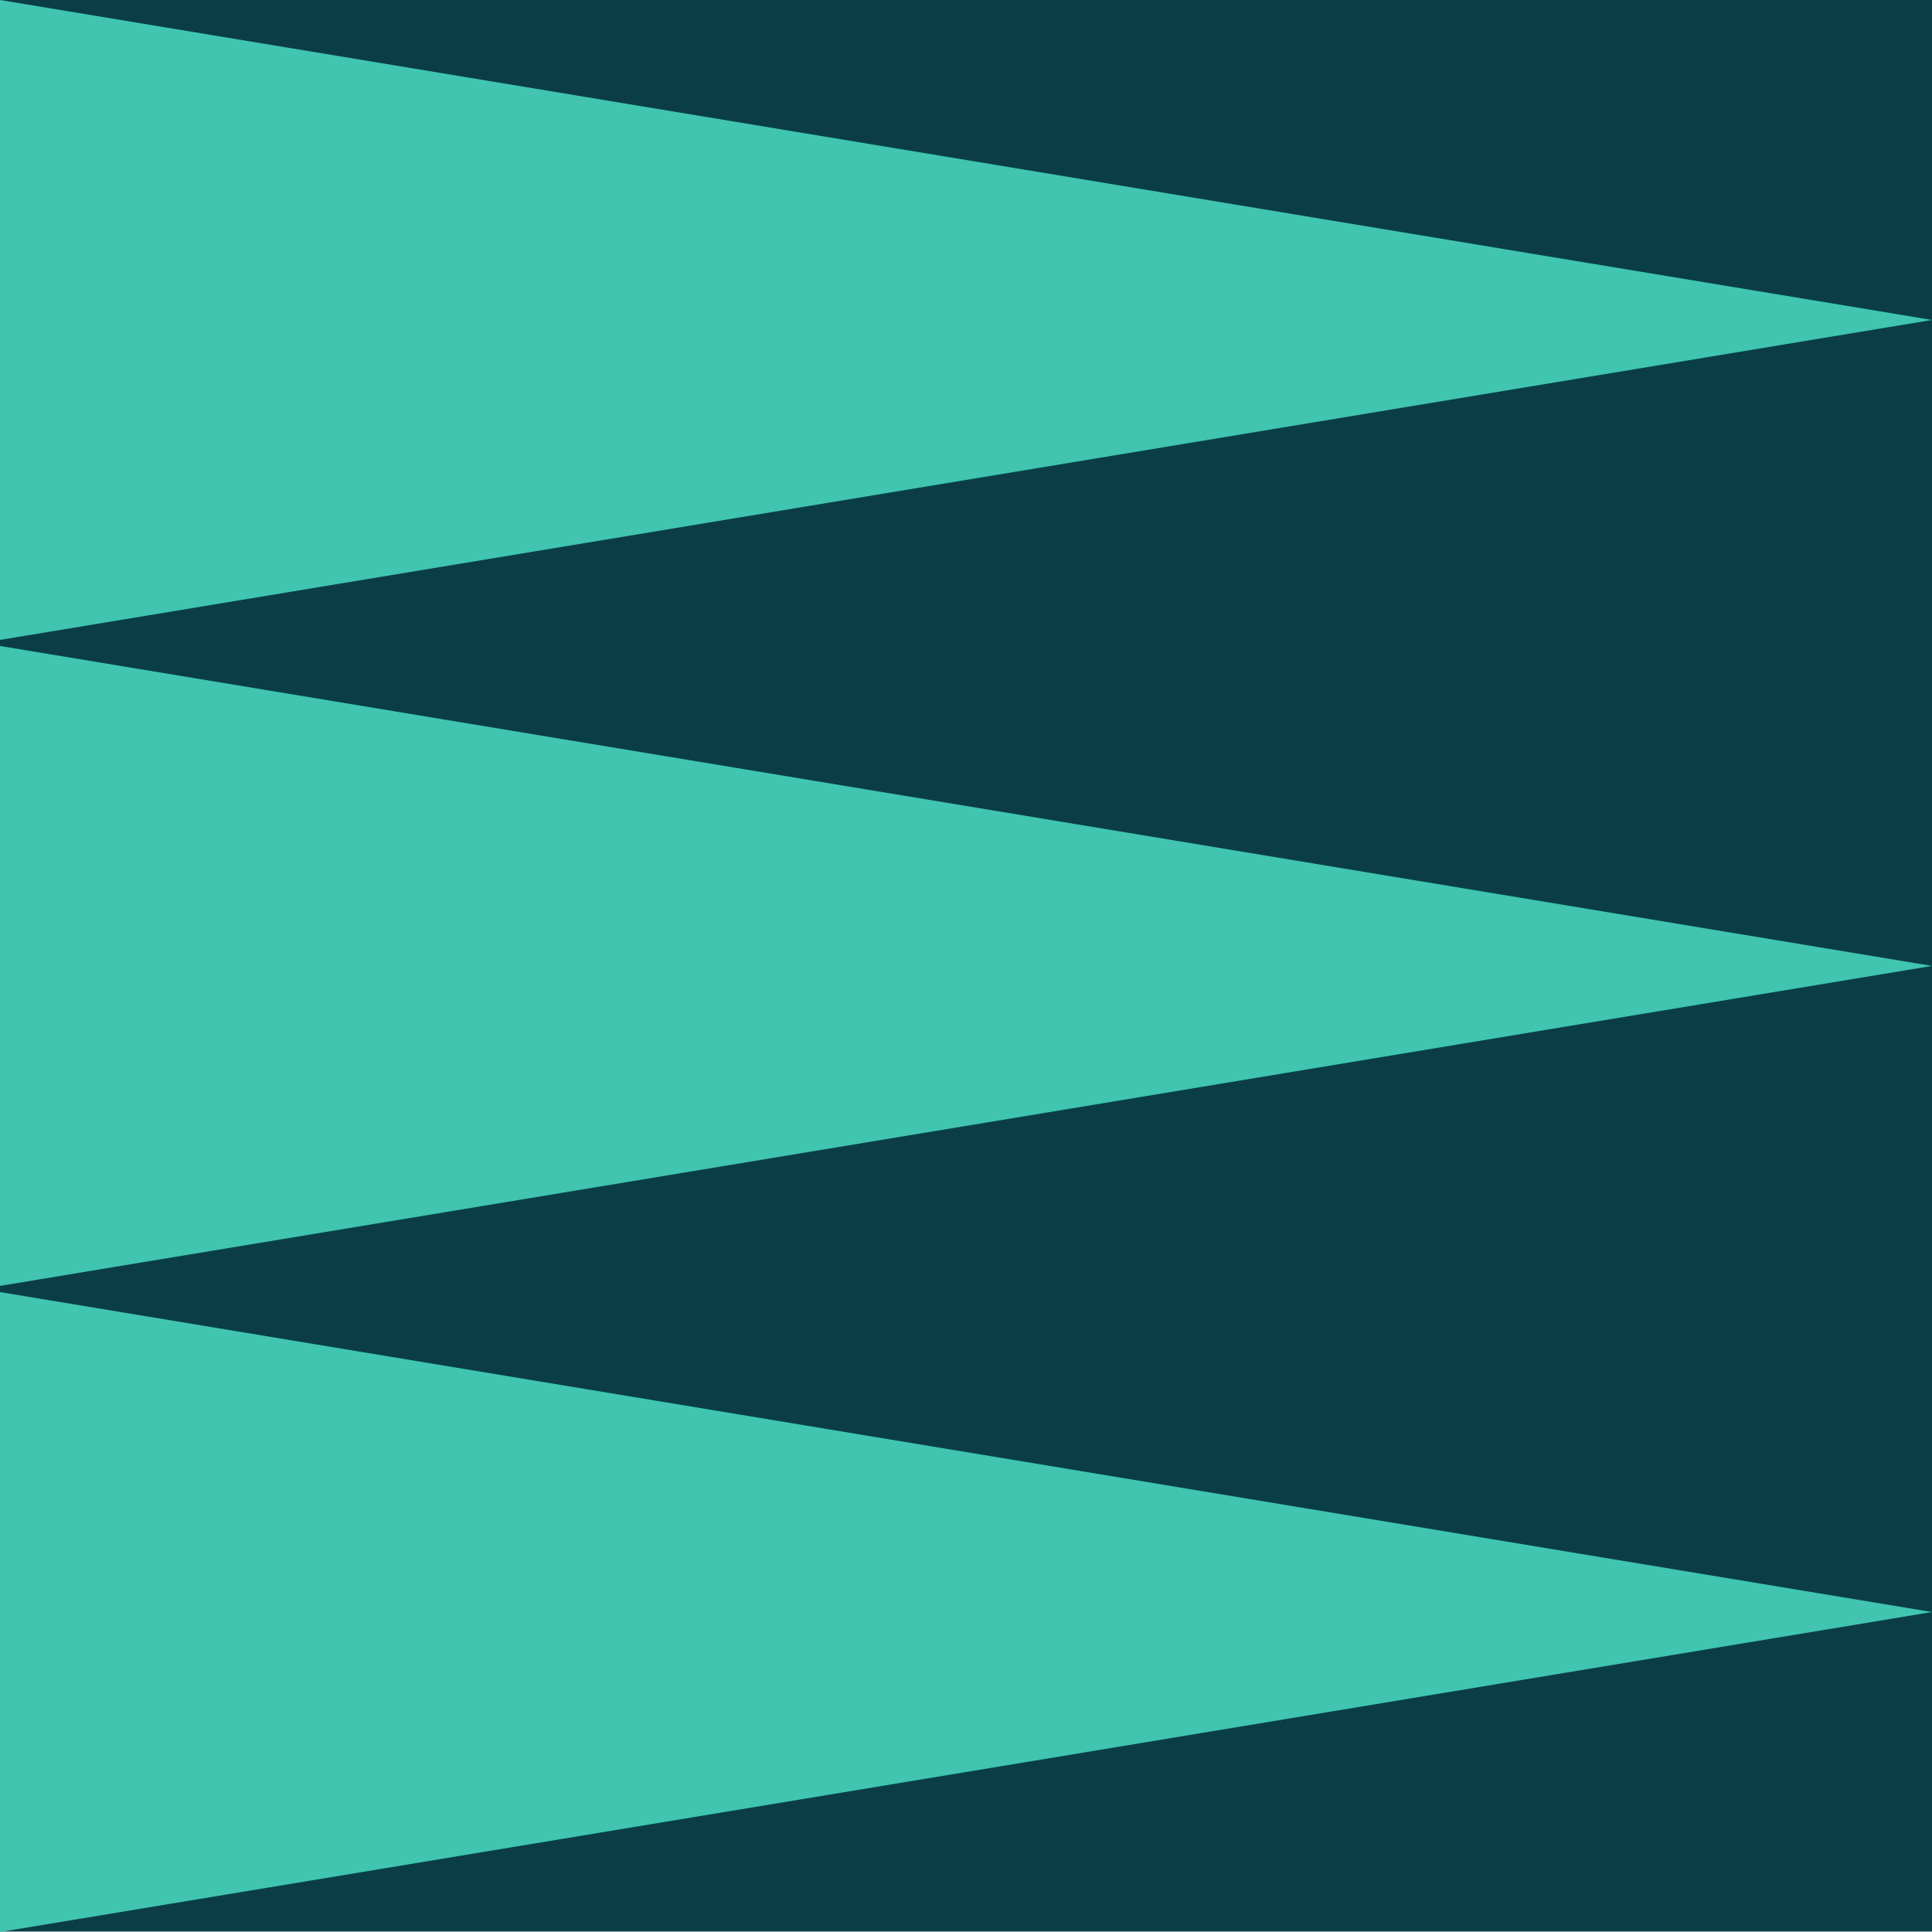
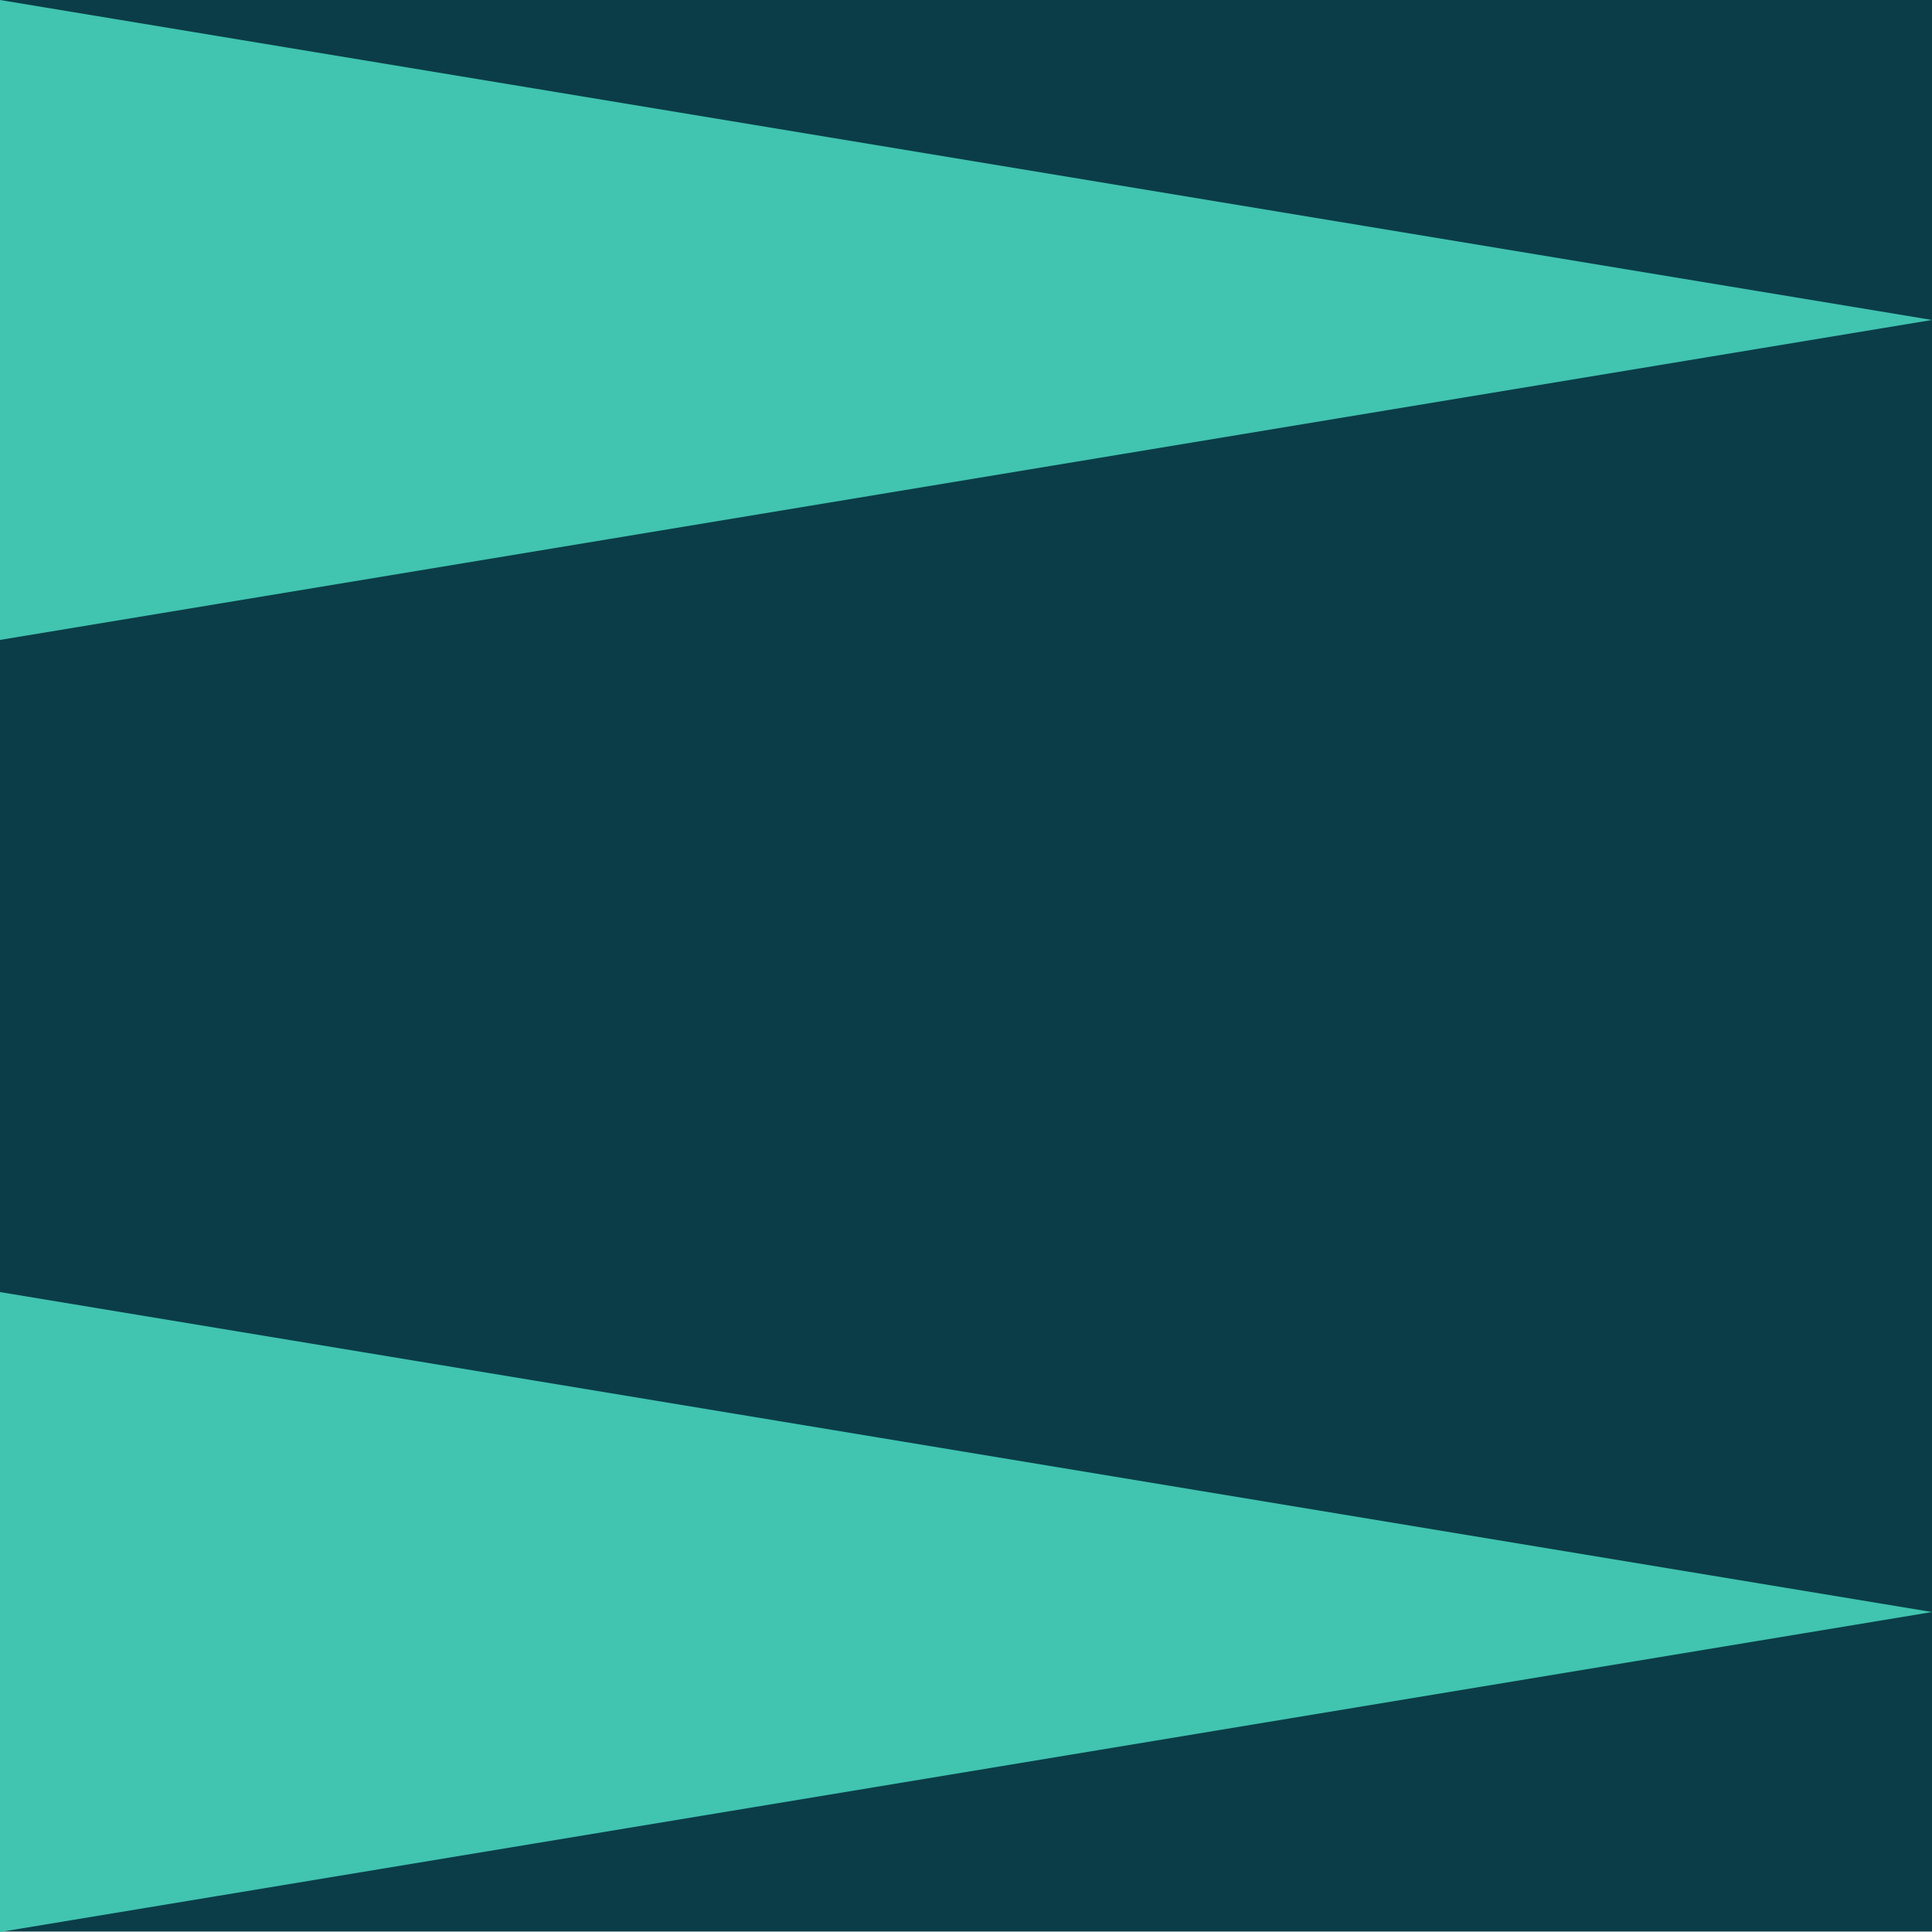
<svg xmlns="http://www.w3.org/2000/svg" width="198.566" height="198.566" viewBox="0 0 198.566 198.566">
  <g id="decorator-about-spikes" transform="translate(198.566) rotate(90)">
    <path id="Pfad_54" data-name="Pfad 54" d="M0,198.566H198.519V0H0Z" transform="translate(0)" fill="#0b3d48" />
    <g id="Gruppe_54" data-name="Gruppe 54" transform="translate(132.796)">
      <path id="Pfad_55" data-name="Pfad 55" d="M32.885,0,0,198.566H65.77Z" fill="#41c4b0" />
    </g>
    <g id="Gruppe_55" data-name="Gruppe 55" transform="translate(66.391)">
-       <path id="Pfad_56" data-name="Pfad 56" d="M32.884,0,0,198.566H65.77Z" fill="#41c4b0" />
-     </g>
+       </g>
    <g id="Gruppe_56" data-name="Gruppe 56">
      <path id="Pfad_57" data-name="Pfad 57" d="M32.885,0,0,198.566H65.77Z" fill="#41c4b0" />
    </g>
  </g>
</svg>